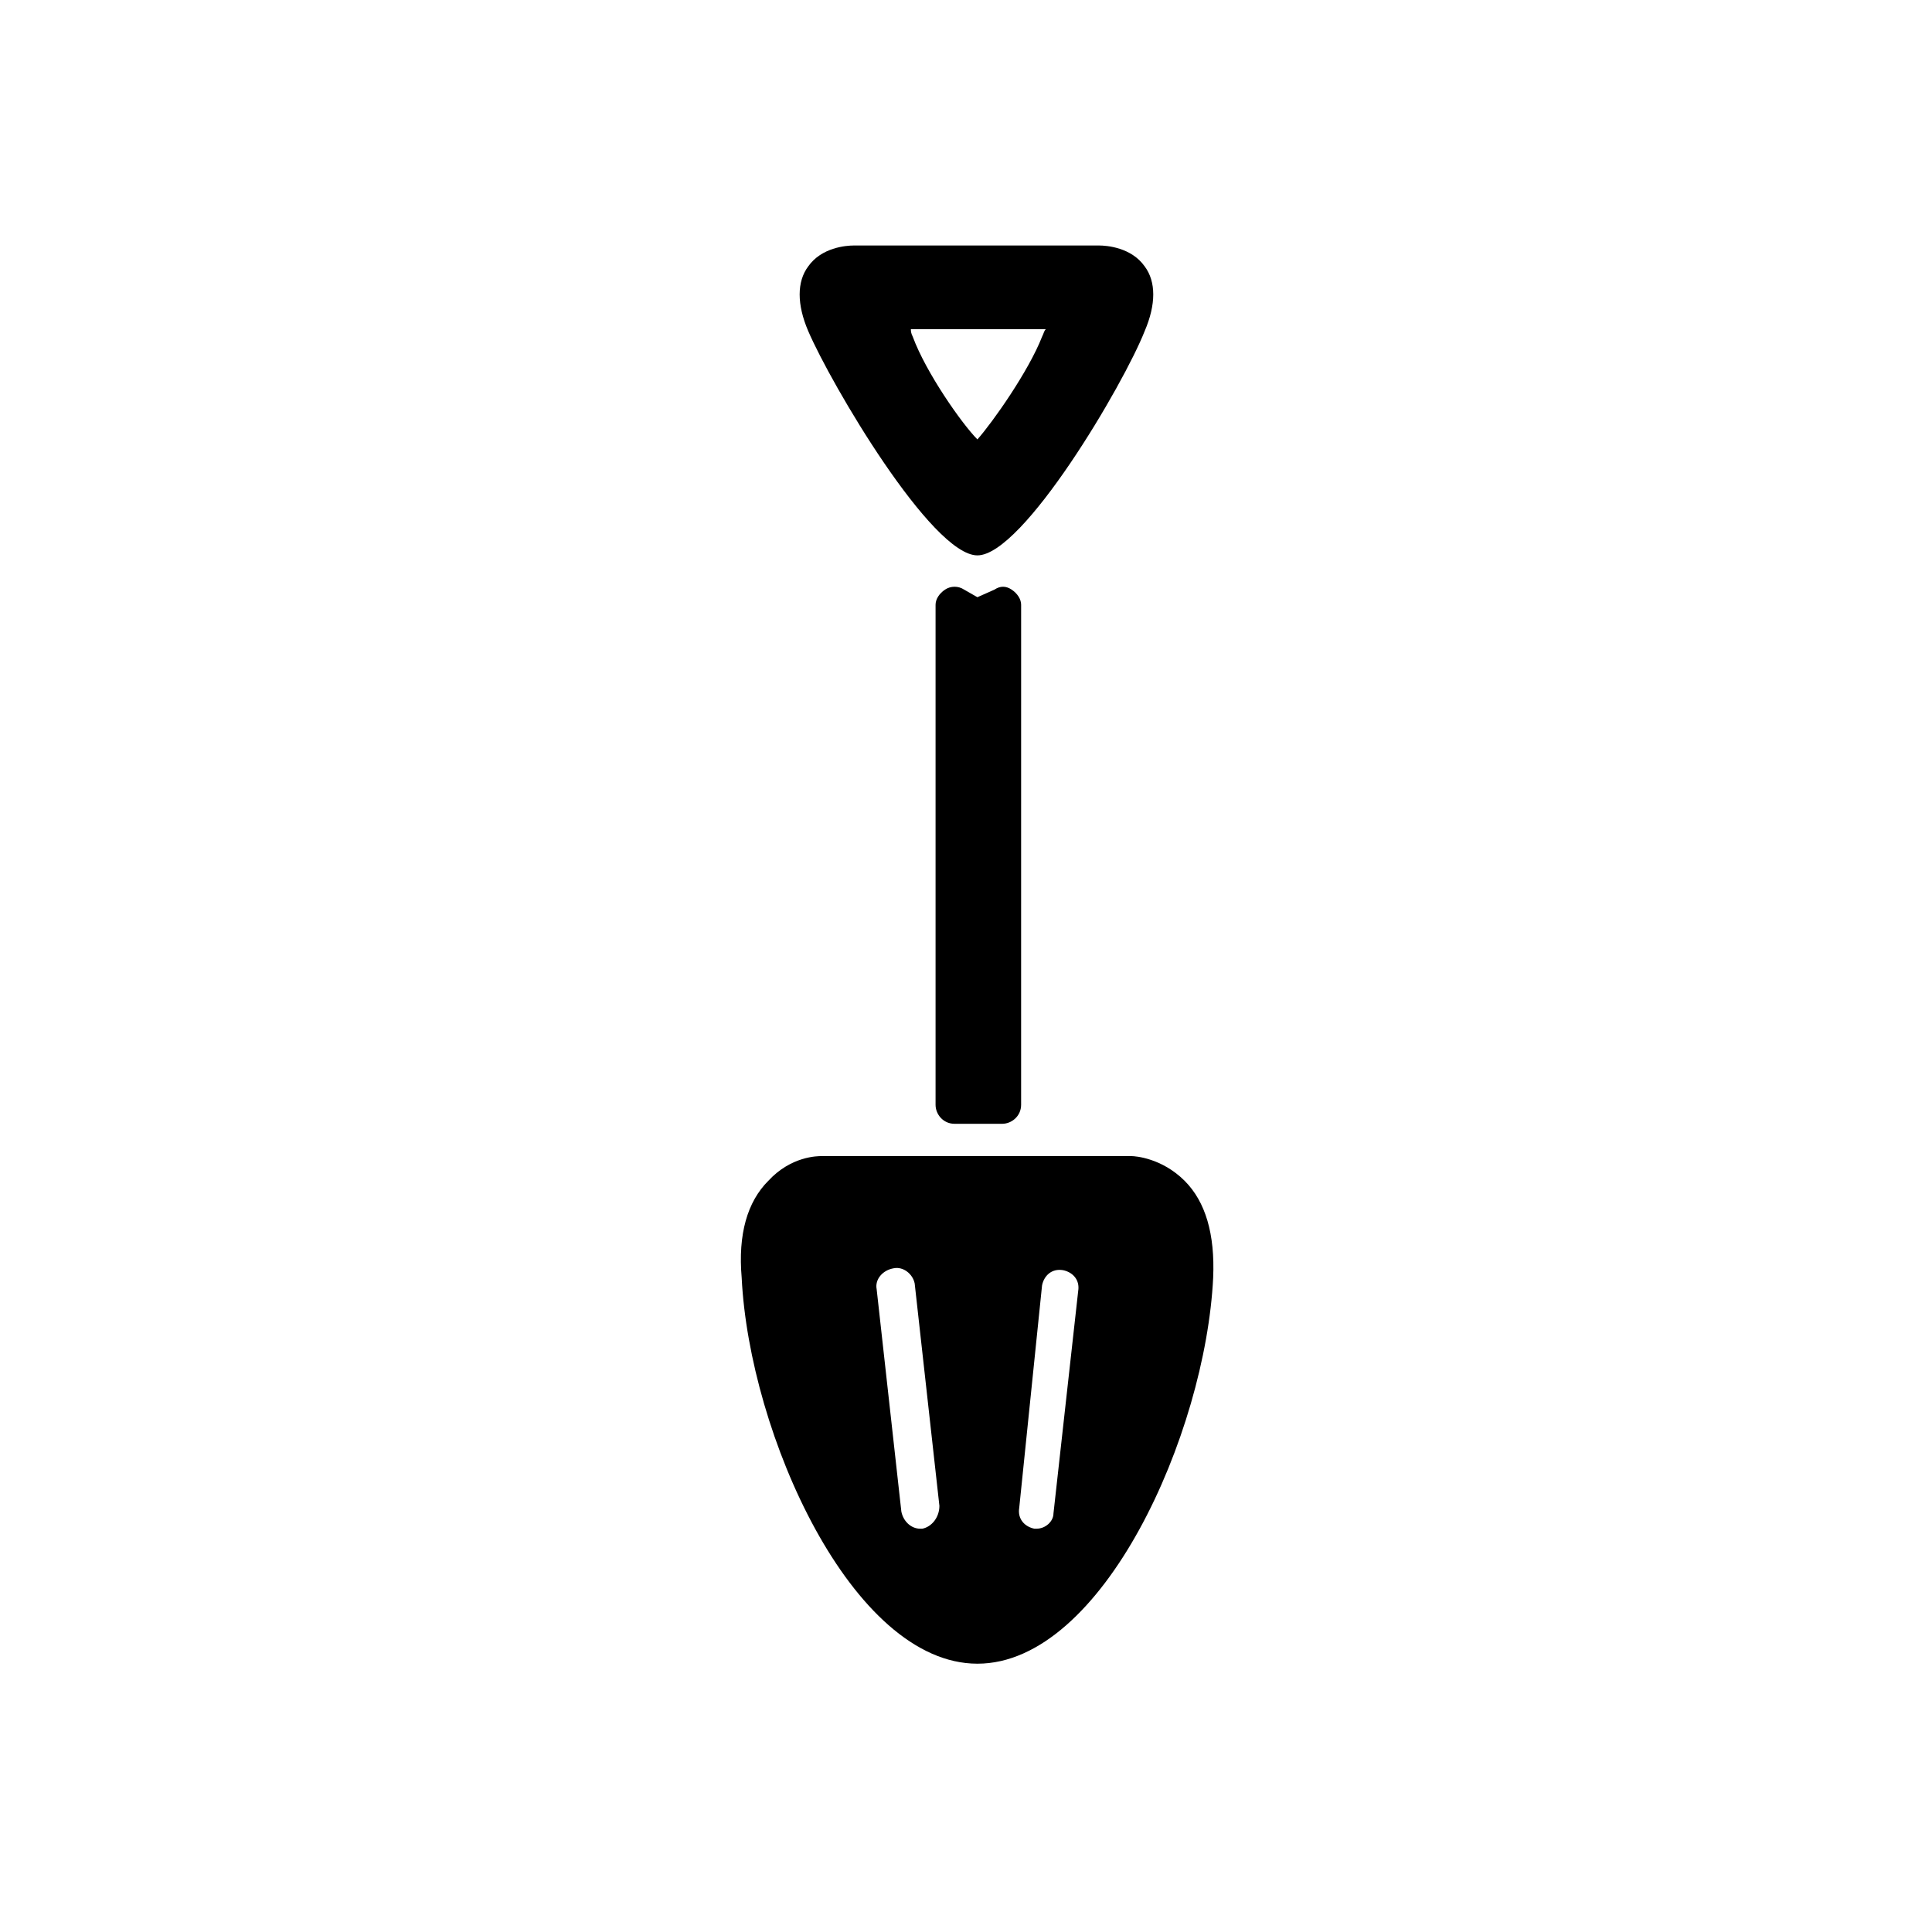
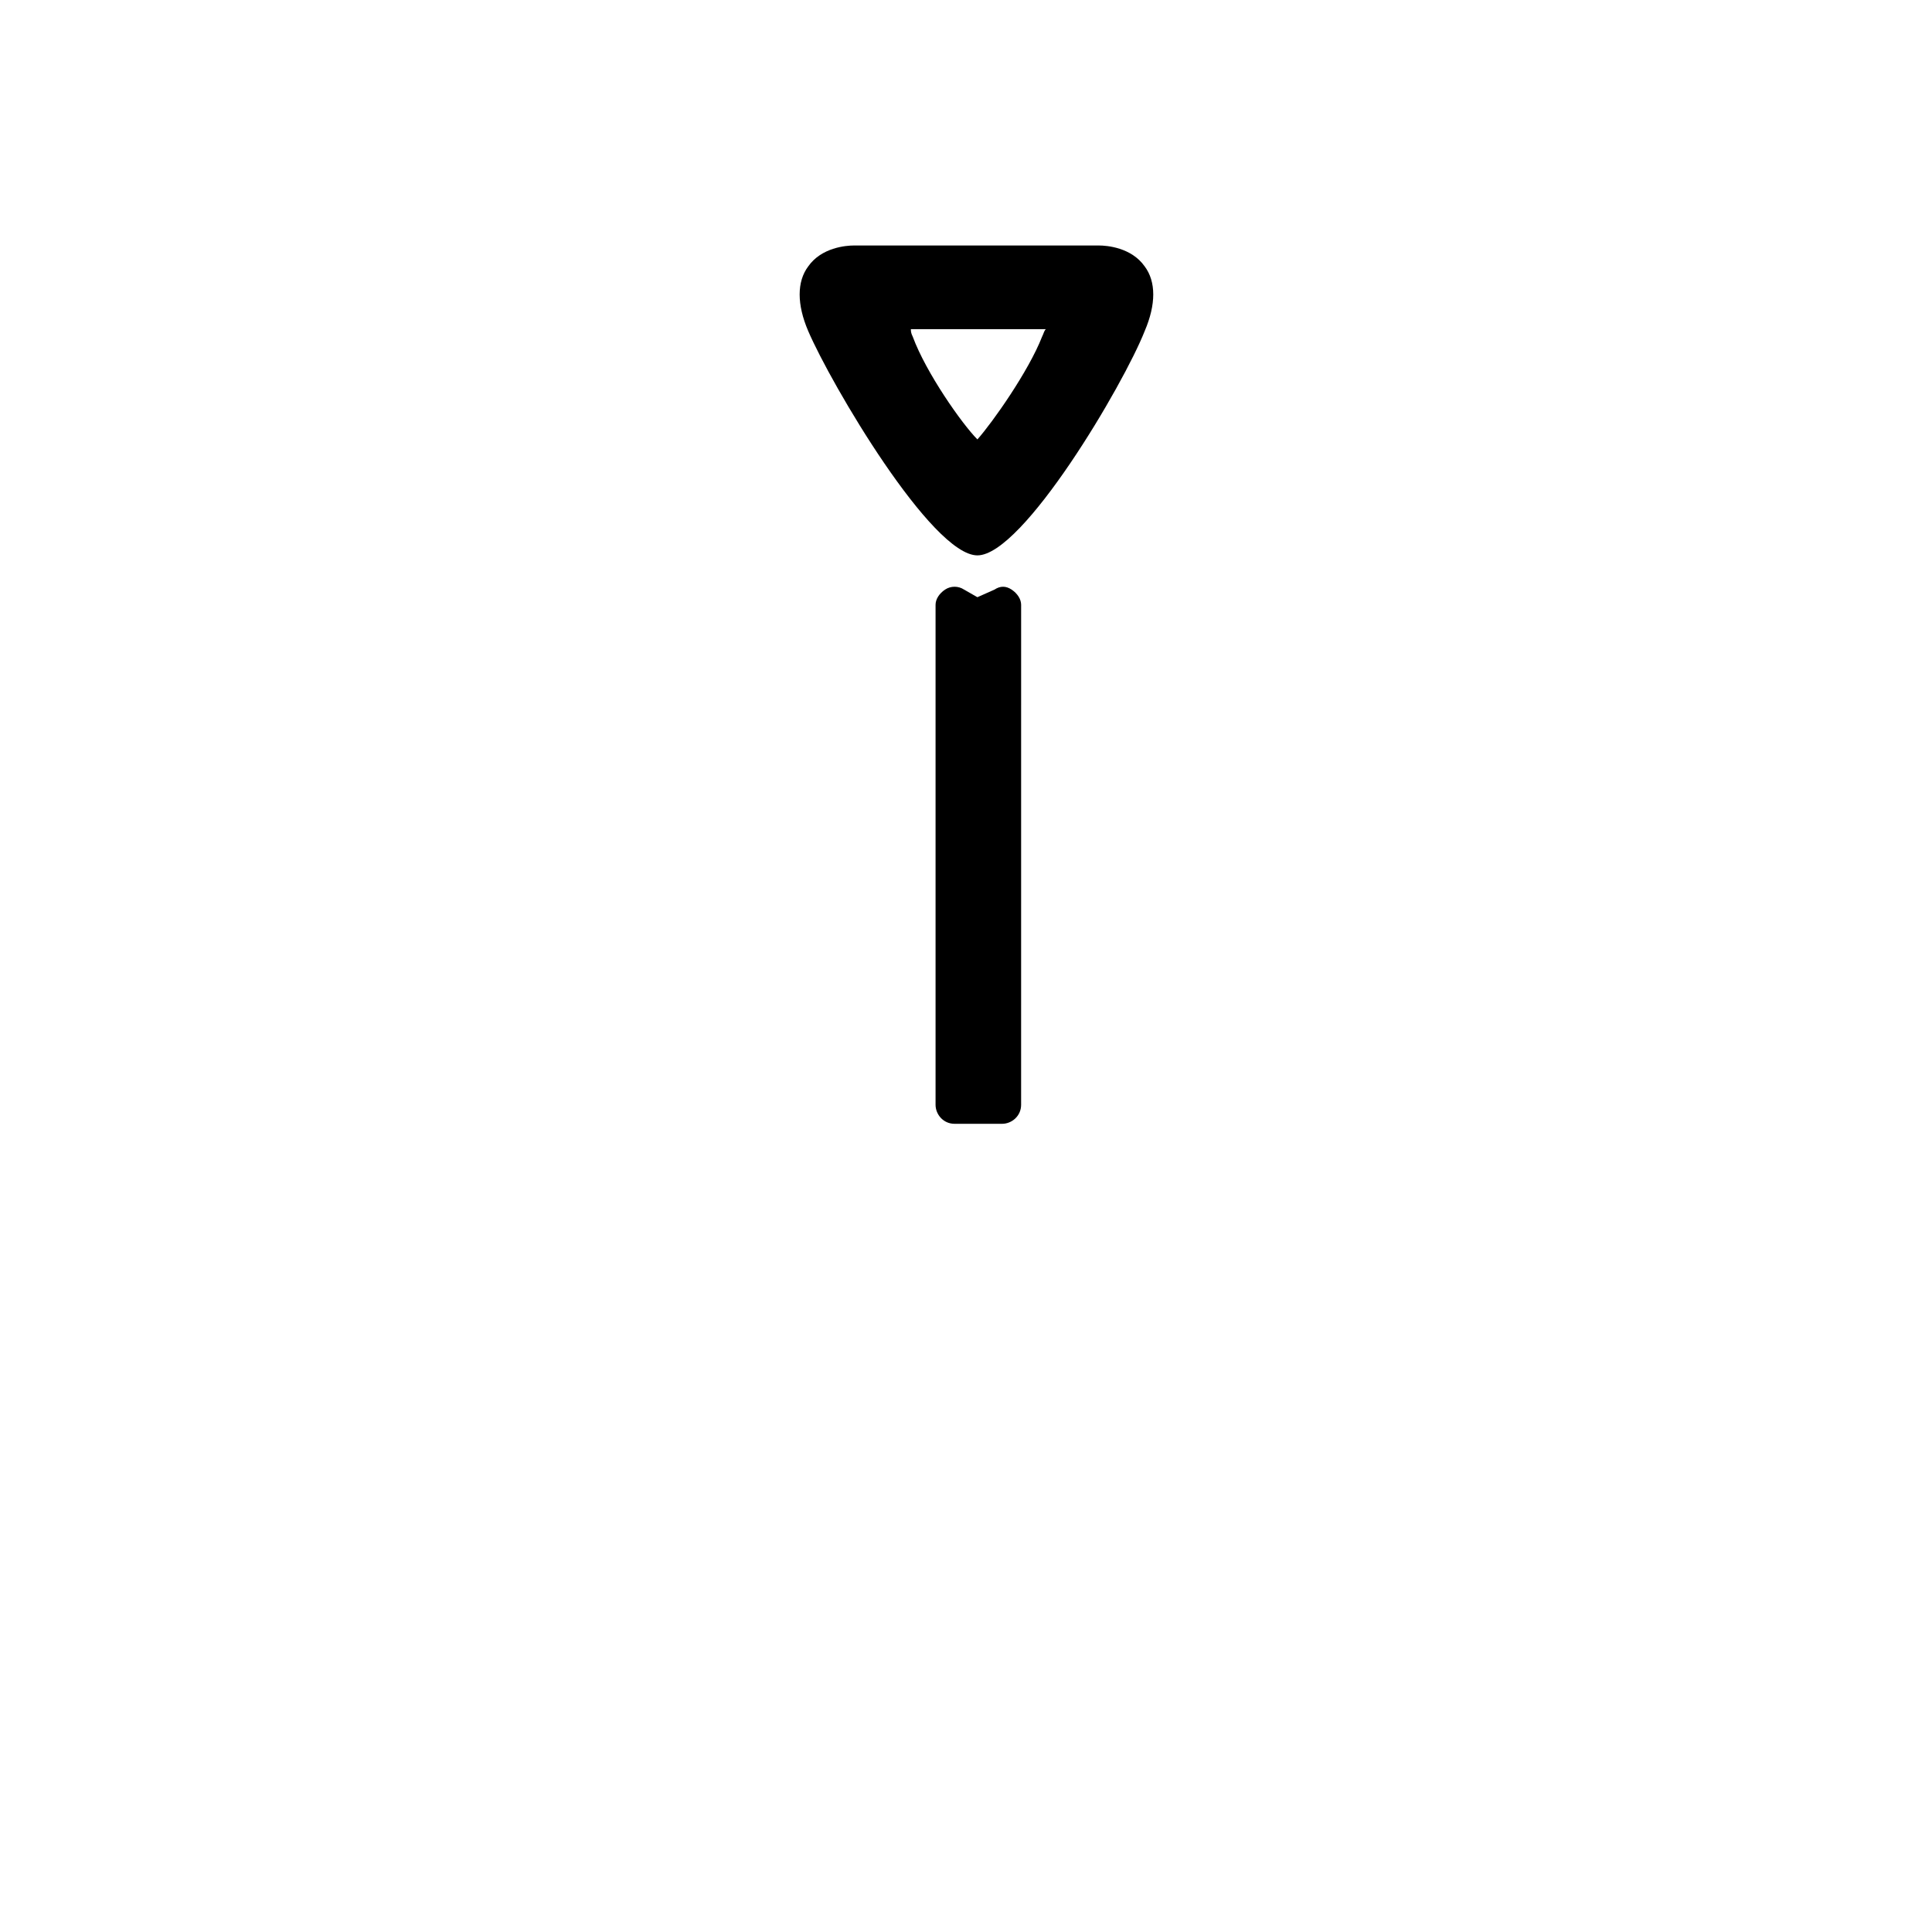
<svg xmlns="http://www.w3.org/2000/svg" fill="#000000" width="800px" height="800px" version="1.1" viewBox="144 144 512 512">
  <g>
    <path d="m403.02 291.18c12.09 0 38.793-45.344 44.336-59.449 3.023-7.055 3.023-13.098 0-17.129-3.527-5.039-10.078-5.543-12.09-5.543h-64.992c-2.016 0-8.566 0.504-12.09 5.543-3.023 4.031-3.023 10.078 0 17.129 6.043 14.105 32.746 59.449 44.836 59.449zm17.133-57.938c-3.527 9.07-13.098 22.672-17.129 27.207-4.031-4.031-13.602-17.633-17.129-27.207-0.504-1.008-0.504-1.512-0.504-2.016h0.504 35.266c-0.504 0.504-0.504 1.008-1.008 2.016z" />
    <path d="m412.09 300.25c-1.512-1.008-3.023-1.008-4.535 0l-4.535 2.016-3.527-2.016c-1.512-1.008-3.527-1.008-5.039 0-1.512 1.008-2.519 2.519-2.519 4.031v132.5c0 2.519 2.016 5.039 5.039 5.039h12.594c2.519 0 5.039-2.016 5.039-5.039l0.004-132.5c0-1.512-1.008-3.023-2.519-4.027z" />
-     <path d="m457.94 456.93c-6.047-6.047-13.098-6.551-14.105-6.551h-82.121c-1.008 0-8.062 0-14.105 6.551-5.543 5.543-8.062 14.105-7.055 25.695 2.016 41.312 29.223 102.27 62.473 102.27s60.457-60.961 62.473-102.27c0.5-11.59-2.019-20.152-7.559-25.695zm-39.297 92.195h-0.504c-2.519-0.504-4.535-2.519-4.031-5.543l6.047-58.945c0.504-2.519 2.519-4.535 5.543-4.031 2.519 0.504 4.535 2.519 4.031 5.543l-6.551 58.945c-0.004 2.016-2.016 4.031-4.535 4.031zm-30.23 0h-0.504c-2.519 0-4.535-2.016-5.039-4.535l-6.547-58.945c-0.504-2.519 1.512-5.039 4.535-5.543 2.519-0.504 5.039 1.512 5.543 4.031l6.551 58.945c-0.004 3.023-2.019 5.543-4.539 6.047z" />
  </g>
</svg>